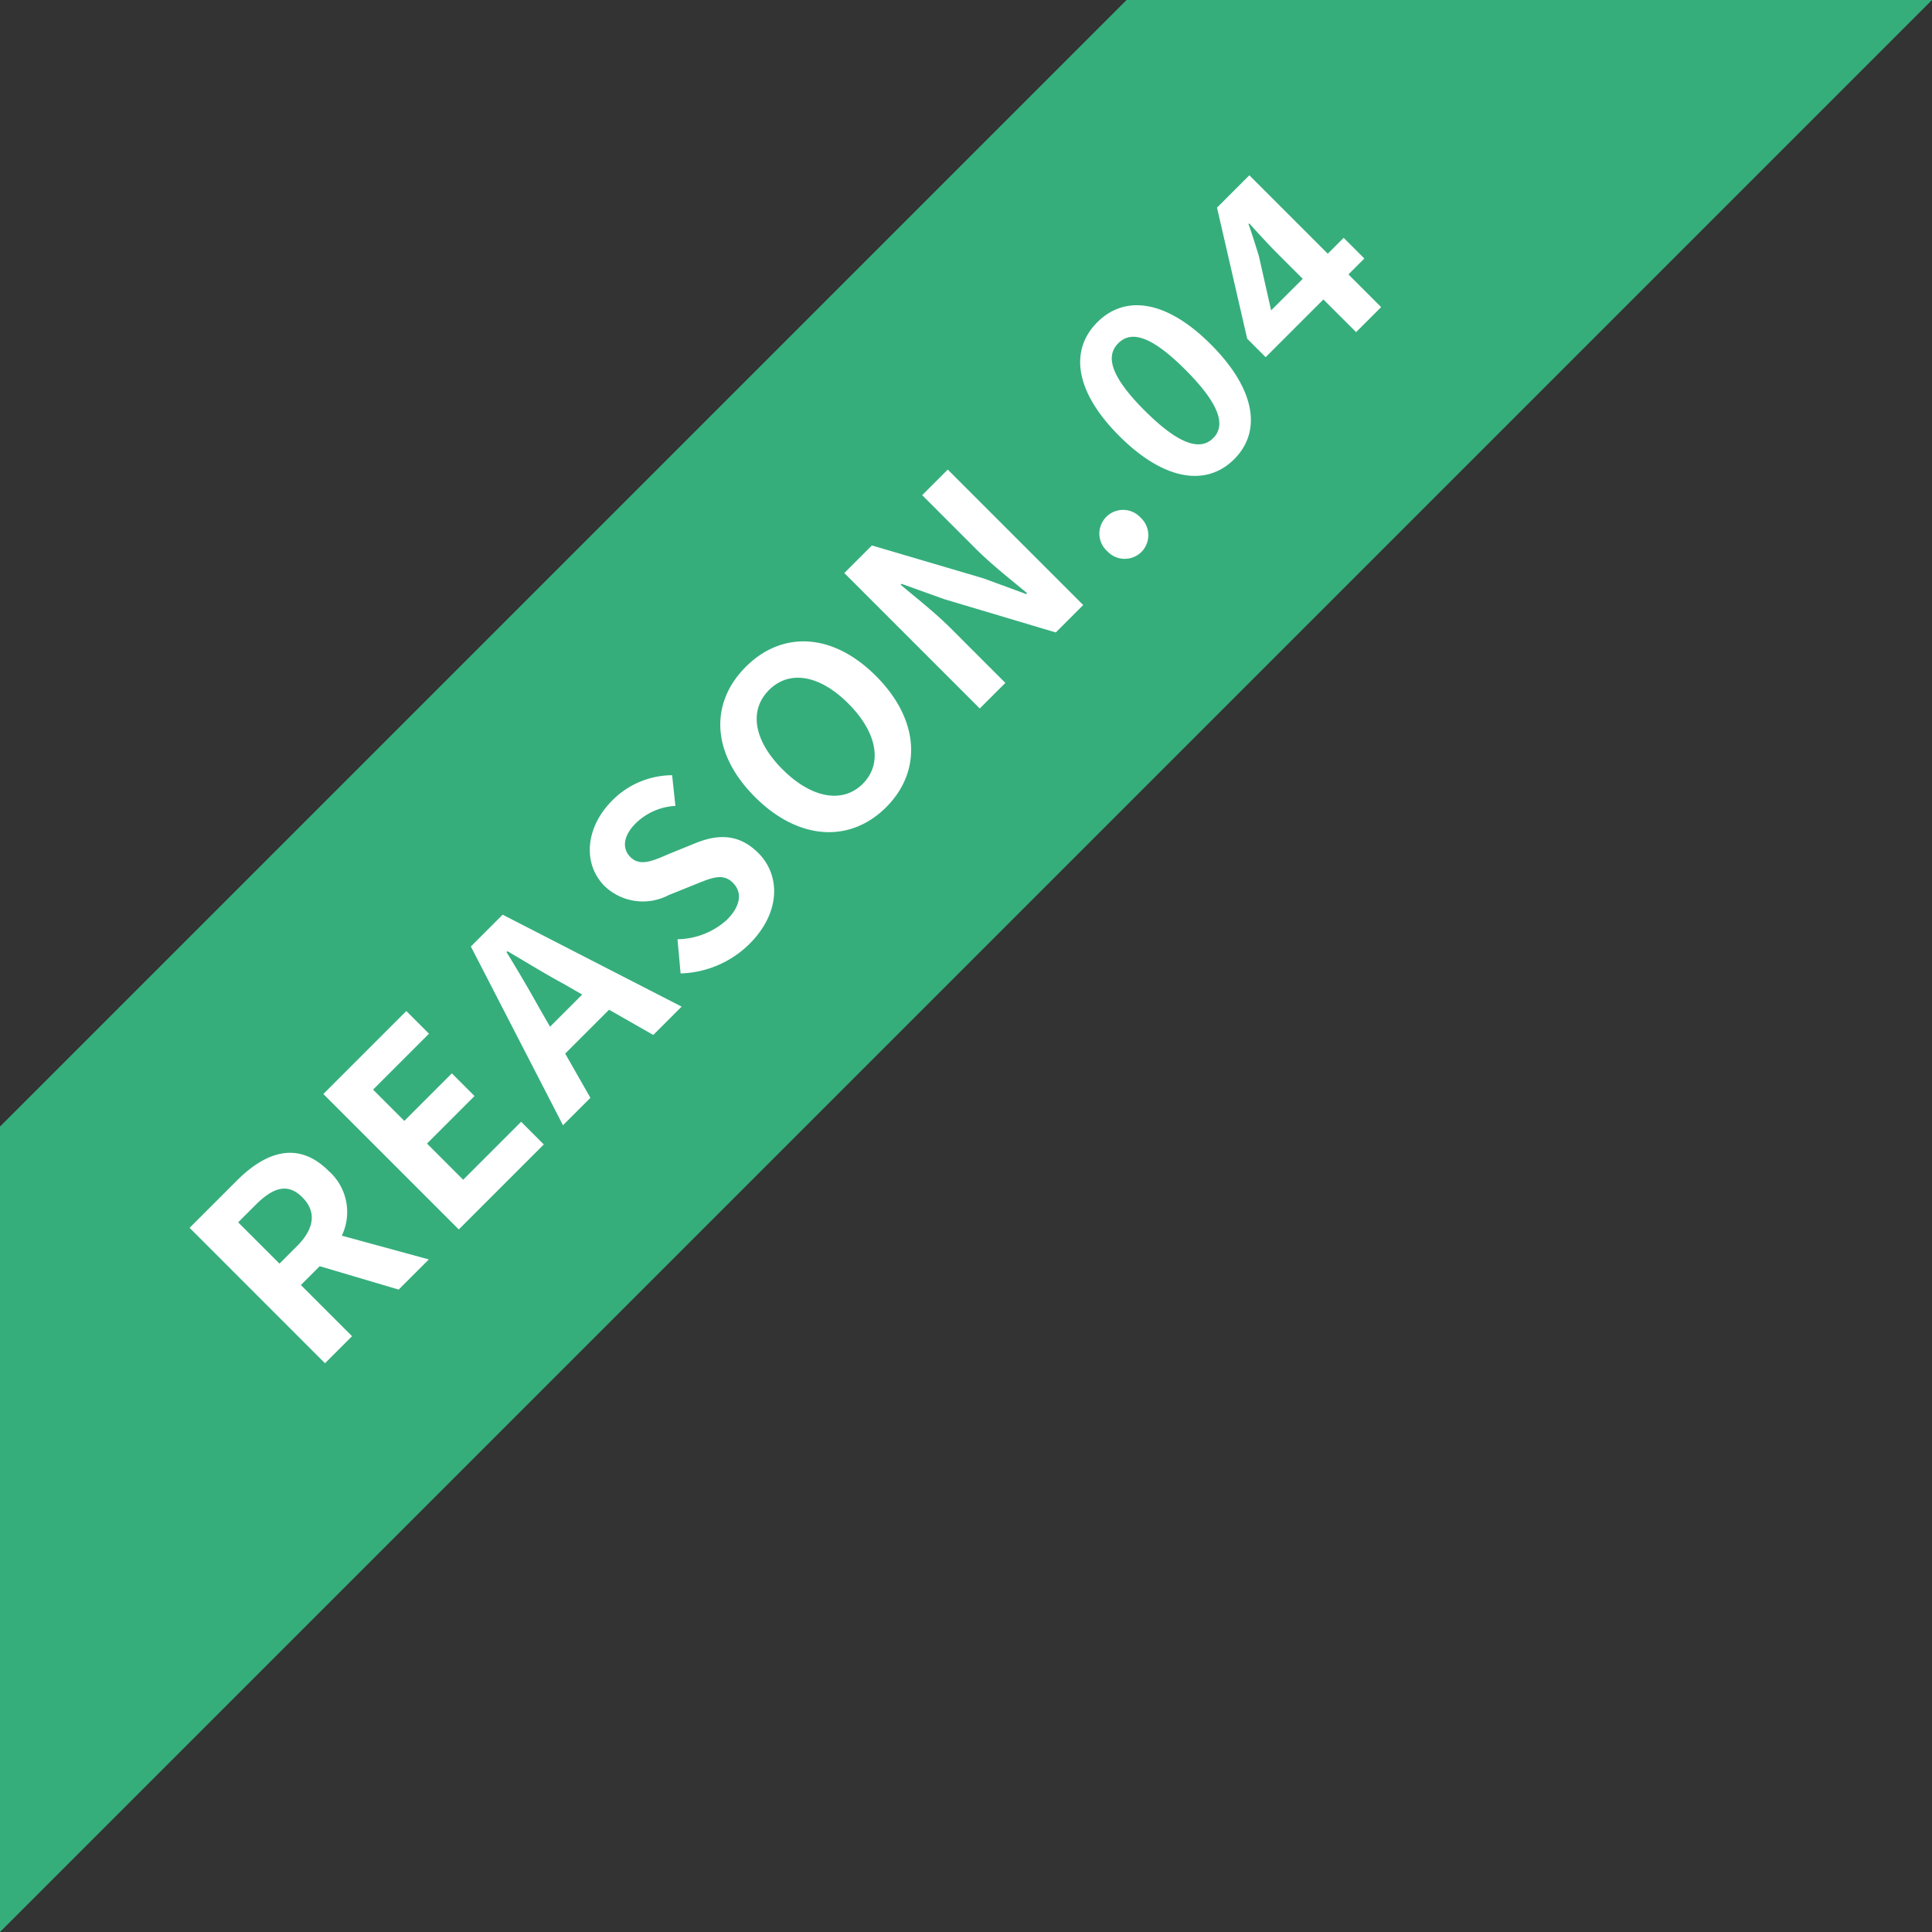
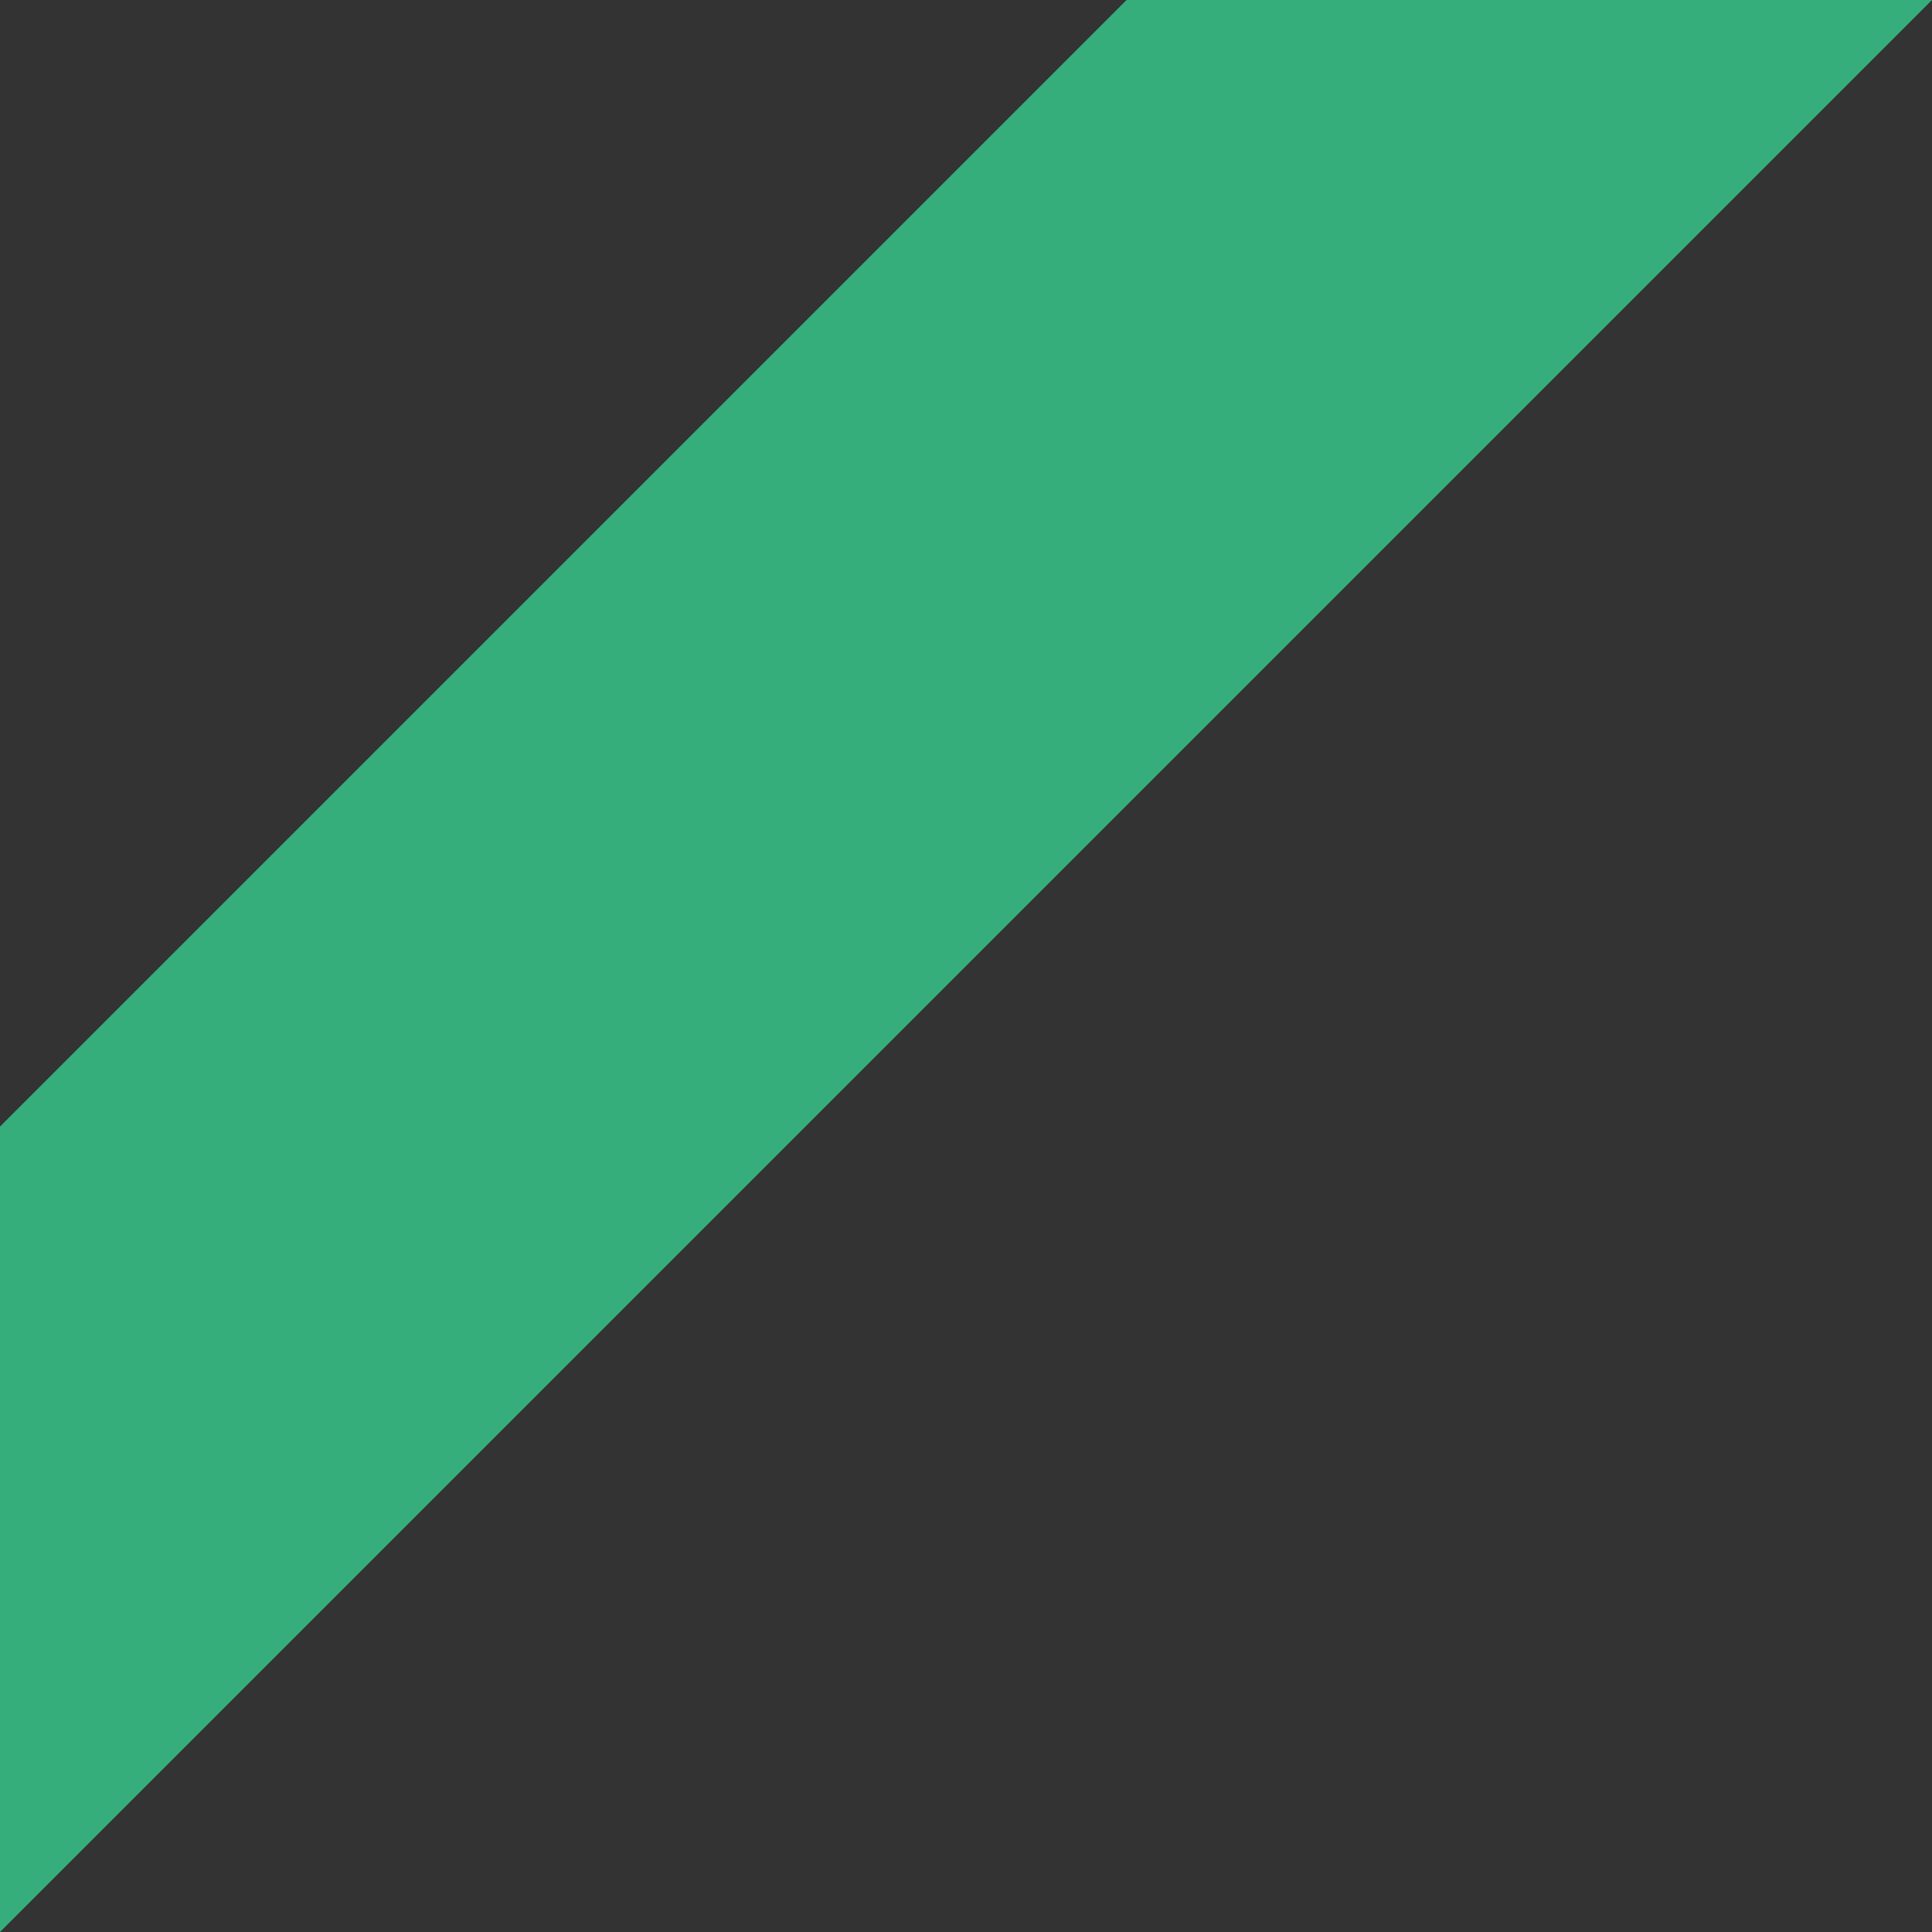
<svg xmlns="http://www.w3.org/2000/svg" width="142" height="142" viewBox="0 0 142 142">
  <rect x="0" y="0" width="142" height="142" fill="#333333" stroke="none" />
  <g id="グループ_59607" data-name="グループ 59607" transform="translate(-409.403 1000)">
    <path id="パス_134158" data-name="パス 134158" d="M410-917.2V-858l142-142H492.8Z" transform="translate(-0.597)" fill="#35ae7c" />
-     <path id="パス_134255" data-name="パス 134255" d="M-55.119,0h2.812V-5.32h1.957L-47.462,0h3.135l-3.287-5.757A4.025,4.025,0,0,0-44.935-9.8c0-3.23-2.337-4.275-5.282-4.275h-4.9Zm2.812-7.543v-4.294h1.824c1.8,0,2.812.513,2.812,2.033,0,1.5-1.007,2.261-2.812,2.261ZM-41.211,0h8.835V-2.356H-38.4V-6.118h4.94V-8.474H-38.4v-3.249h5.814v-2.356h-8.626Zm15.694-7.334c.418-1.463.836-3.059,1.2-4.6h.095c.4,1.52.779,3.135,1.216,4.6l.418,1.539h-3.344ZM-30.381,0h2.85l.988-3.61h4.56L-20.995,0h2.945l-4.522-14.079h-3.306Zm19.133.266C-8,.266-6.08-1.691-6.08-3.99c0-2.033-1.121-3.116-2.831-3.819l-1.843-.779c-1.2-.475-2.185-.836-2.185-1.843,0-.931.779-1.482,2.014-1.482a4.485,4.485,0,0,1,2.983,1.159l1.425-1.767a6.24,6.24,0,0,0-4.408-1.8c-2.85,0-4.864,1.767-4.864,4.066a4.073,4.073,0,0,0,2.85,3.781l1.881.8c1.254.532,2.109.855,2.109,1.9,0,.988-.779,1.615-2.242,1.615a5.532,5.532,0,0,1-3.572-1.558l-1.615,1.938A7.492,7.492,0,0,0-11.248.266Zm14.193,0c3.724,0,6.289-2.793,6.289-7.353s-2.565-7.239-6.289-7.239-6.289,2.66-6.289,7.239C-3.344-2.527-.779.266,2.945.266Zm0-2.432c-2.09,0-3.42-1.919-3.42-4.921,0-3.021,1.33-4.826,3.42-4.826s3.42,1.805,3.42,4.826C6.365-4.085,5.035-2.166,2.945-2.166ZM12.939,0H15.6V-5.643c0-1.615-.209-3.382-.342-4.9h.095l1.425,3.021L20.843,0h2.85V-14.079h-2.66v5.624c0,1.6.228,3.458.361,4.921H21.3l-1.406-3.04-4.085-7.505H12.939Zm16.53.266a1.75,1.75,0,0,0,1.748-1.824,1.739,1.739,0,0,0-1.748-1.824A1.735,1.735,0,0,0,27.74-1.558,1.746,1.746,0,0,0,29.469.266Zm9.652,0c2.888,0,4.75-2.527,4.75-7.182,0-4.617-1.862-7.049-4.75-7.049s-4.769,2.413-4.769,7.049C34.352-2.261,36.233.266,39.121.266Zm0-2.185c-1.216,0-2.128-1.178-2.128-5,0-3.8.912-4.864,2.128-4.864s2.109,1.064,2.109,4.864C41.23-3.1,40.337-1.919,39.121-1.919Zm9.652-3.629,2.185-3.458c.4-.76.779-1.463,1.121-2.2h.076c-.038.817-.1,2.109-.1,2.926v2.736ZM52.06,0h2.6V-3.4h1.653V-5.548H54.663V-13.7H51.3L46.056-5.32V-3.4h6Z" transform="translate(472.265 -938.777) rotate(-45)" fill="#fff" />
  </g>
</svg>